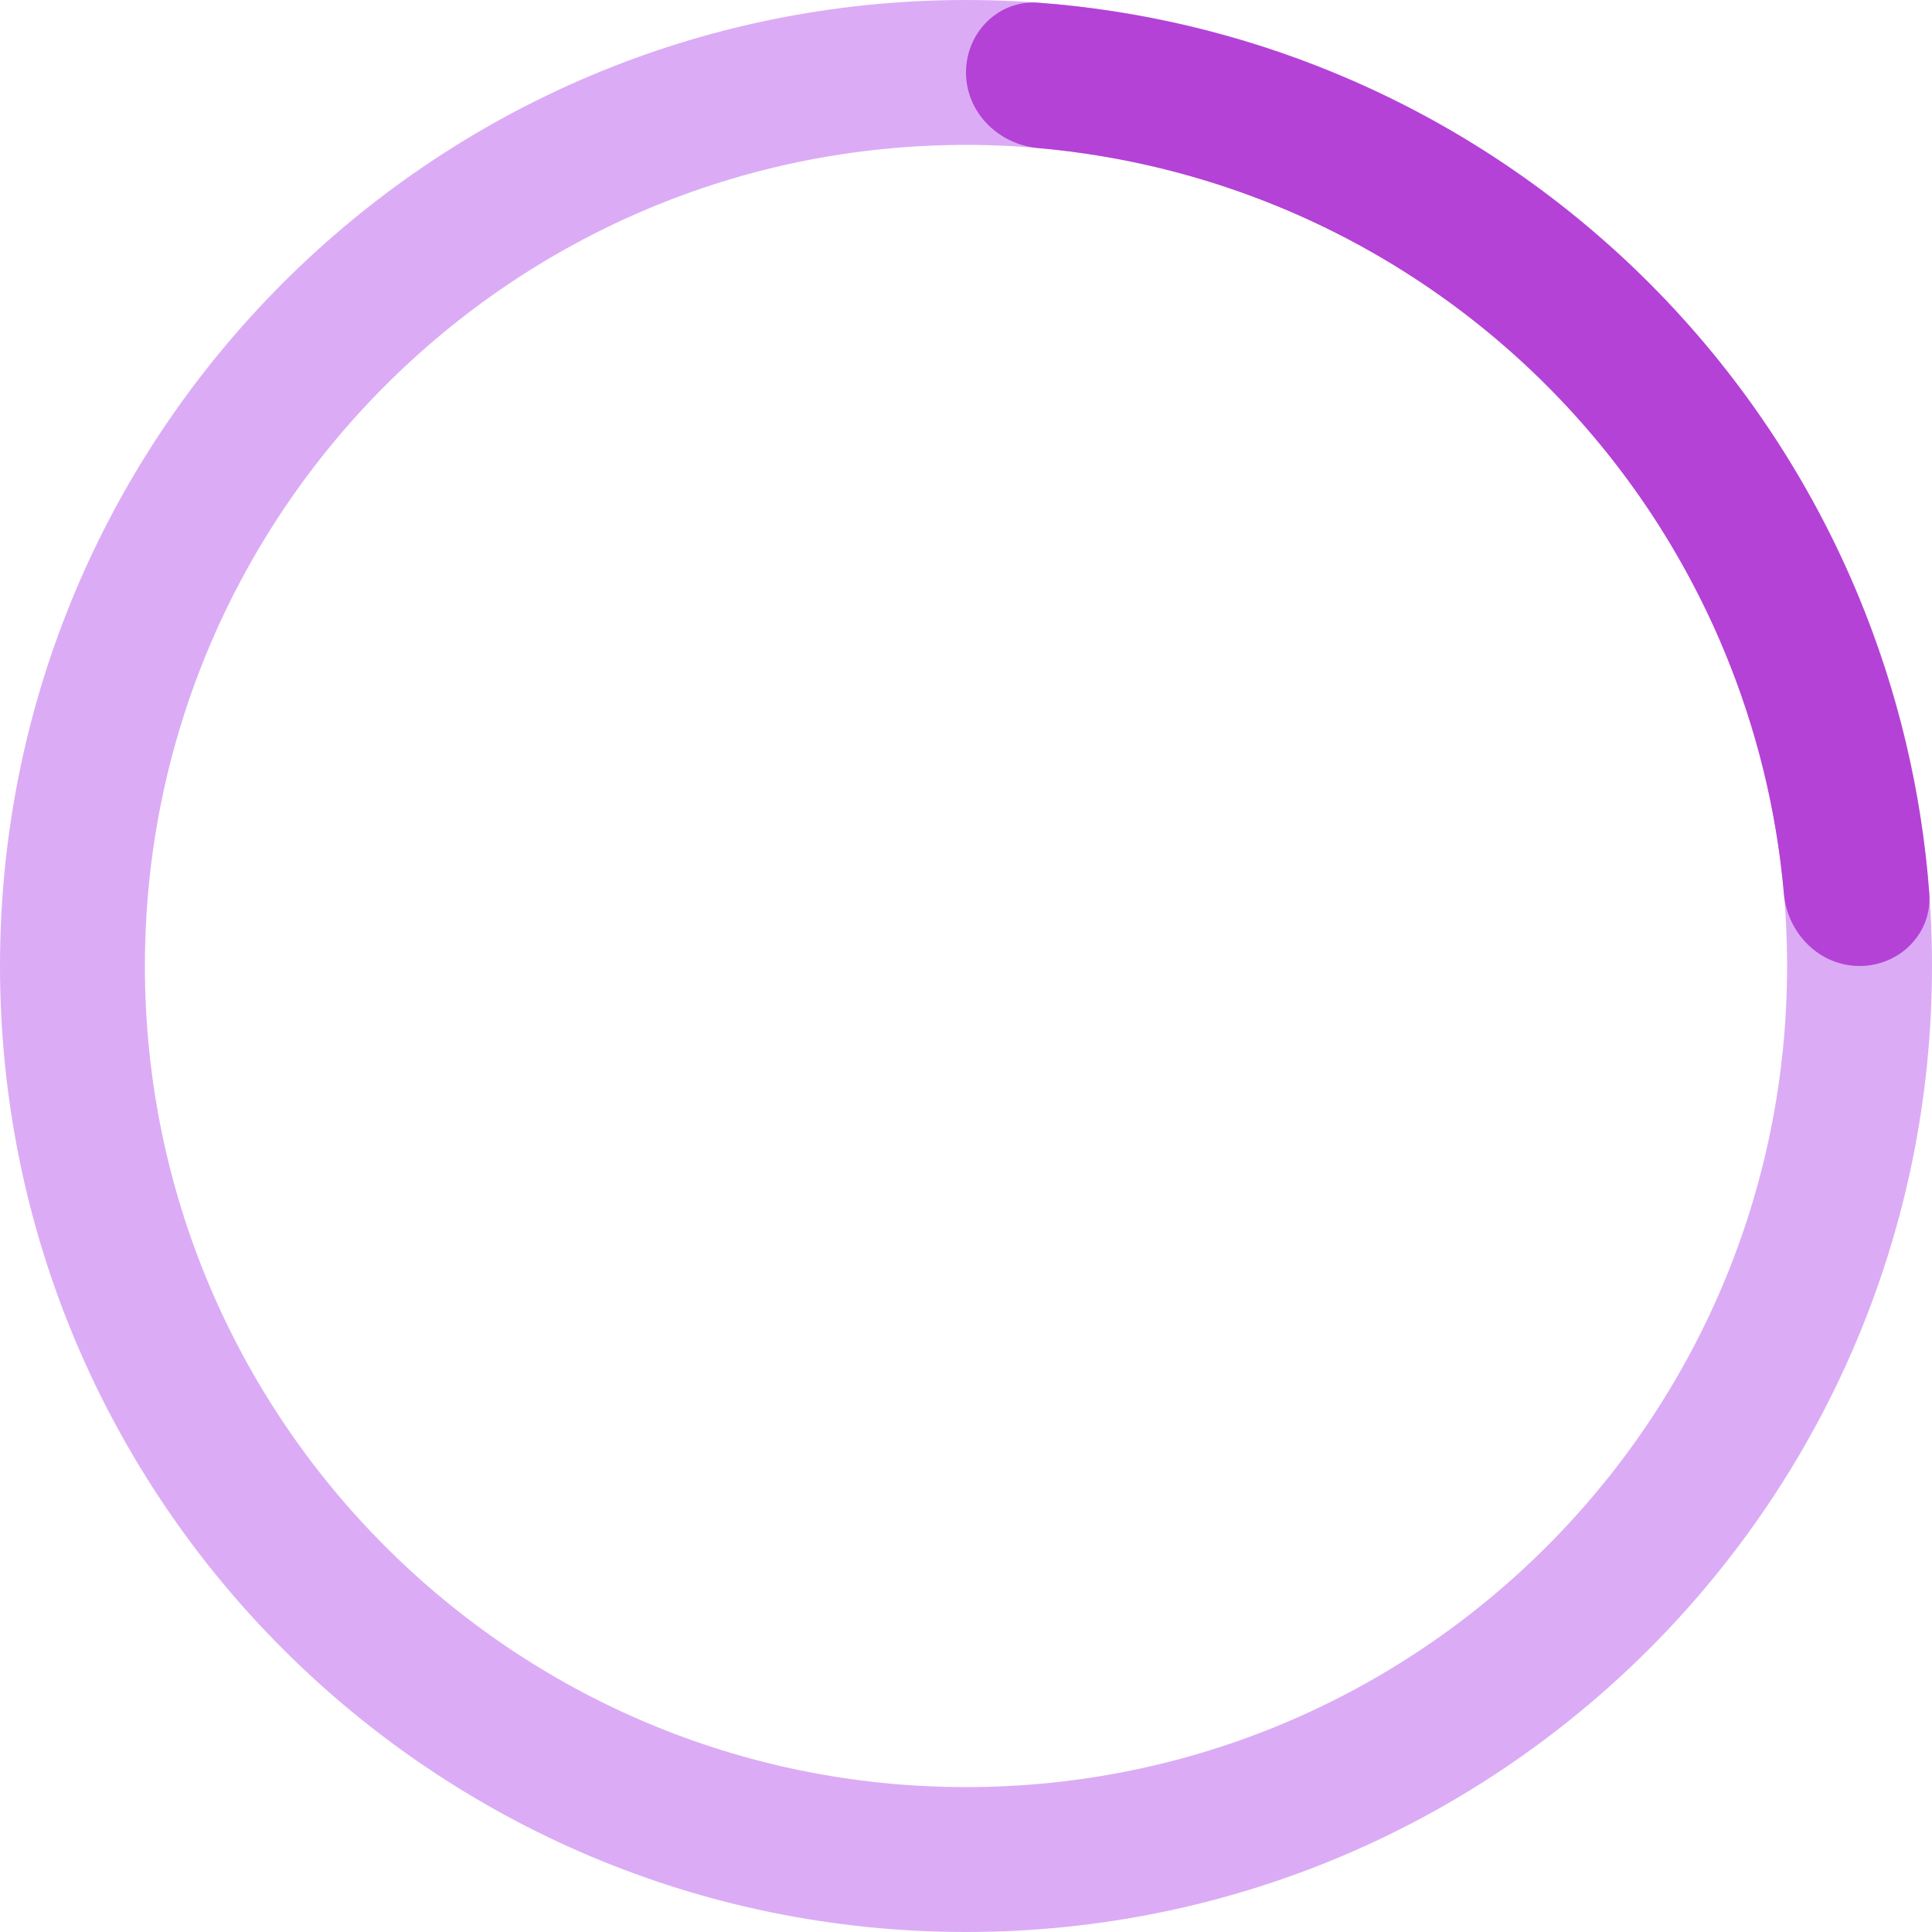
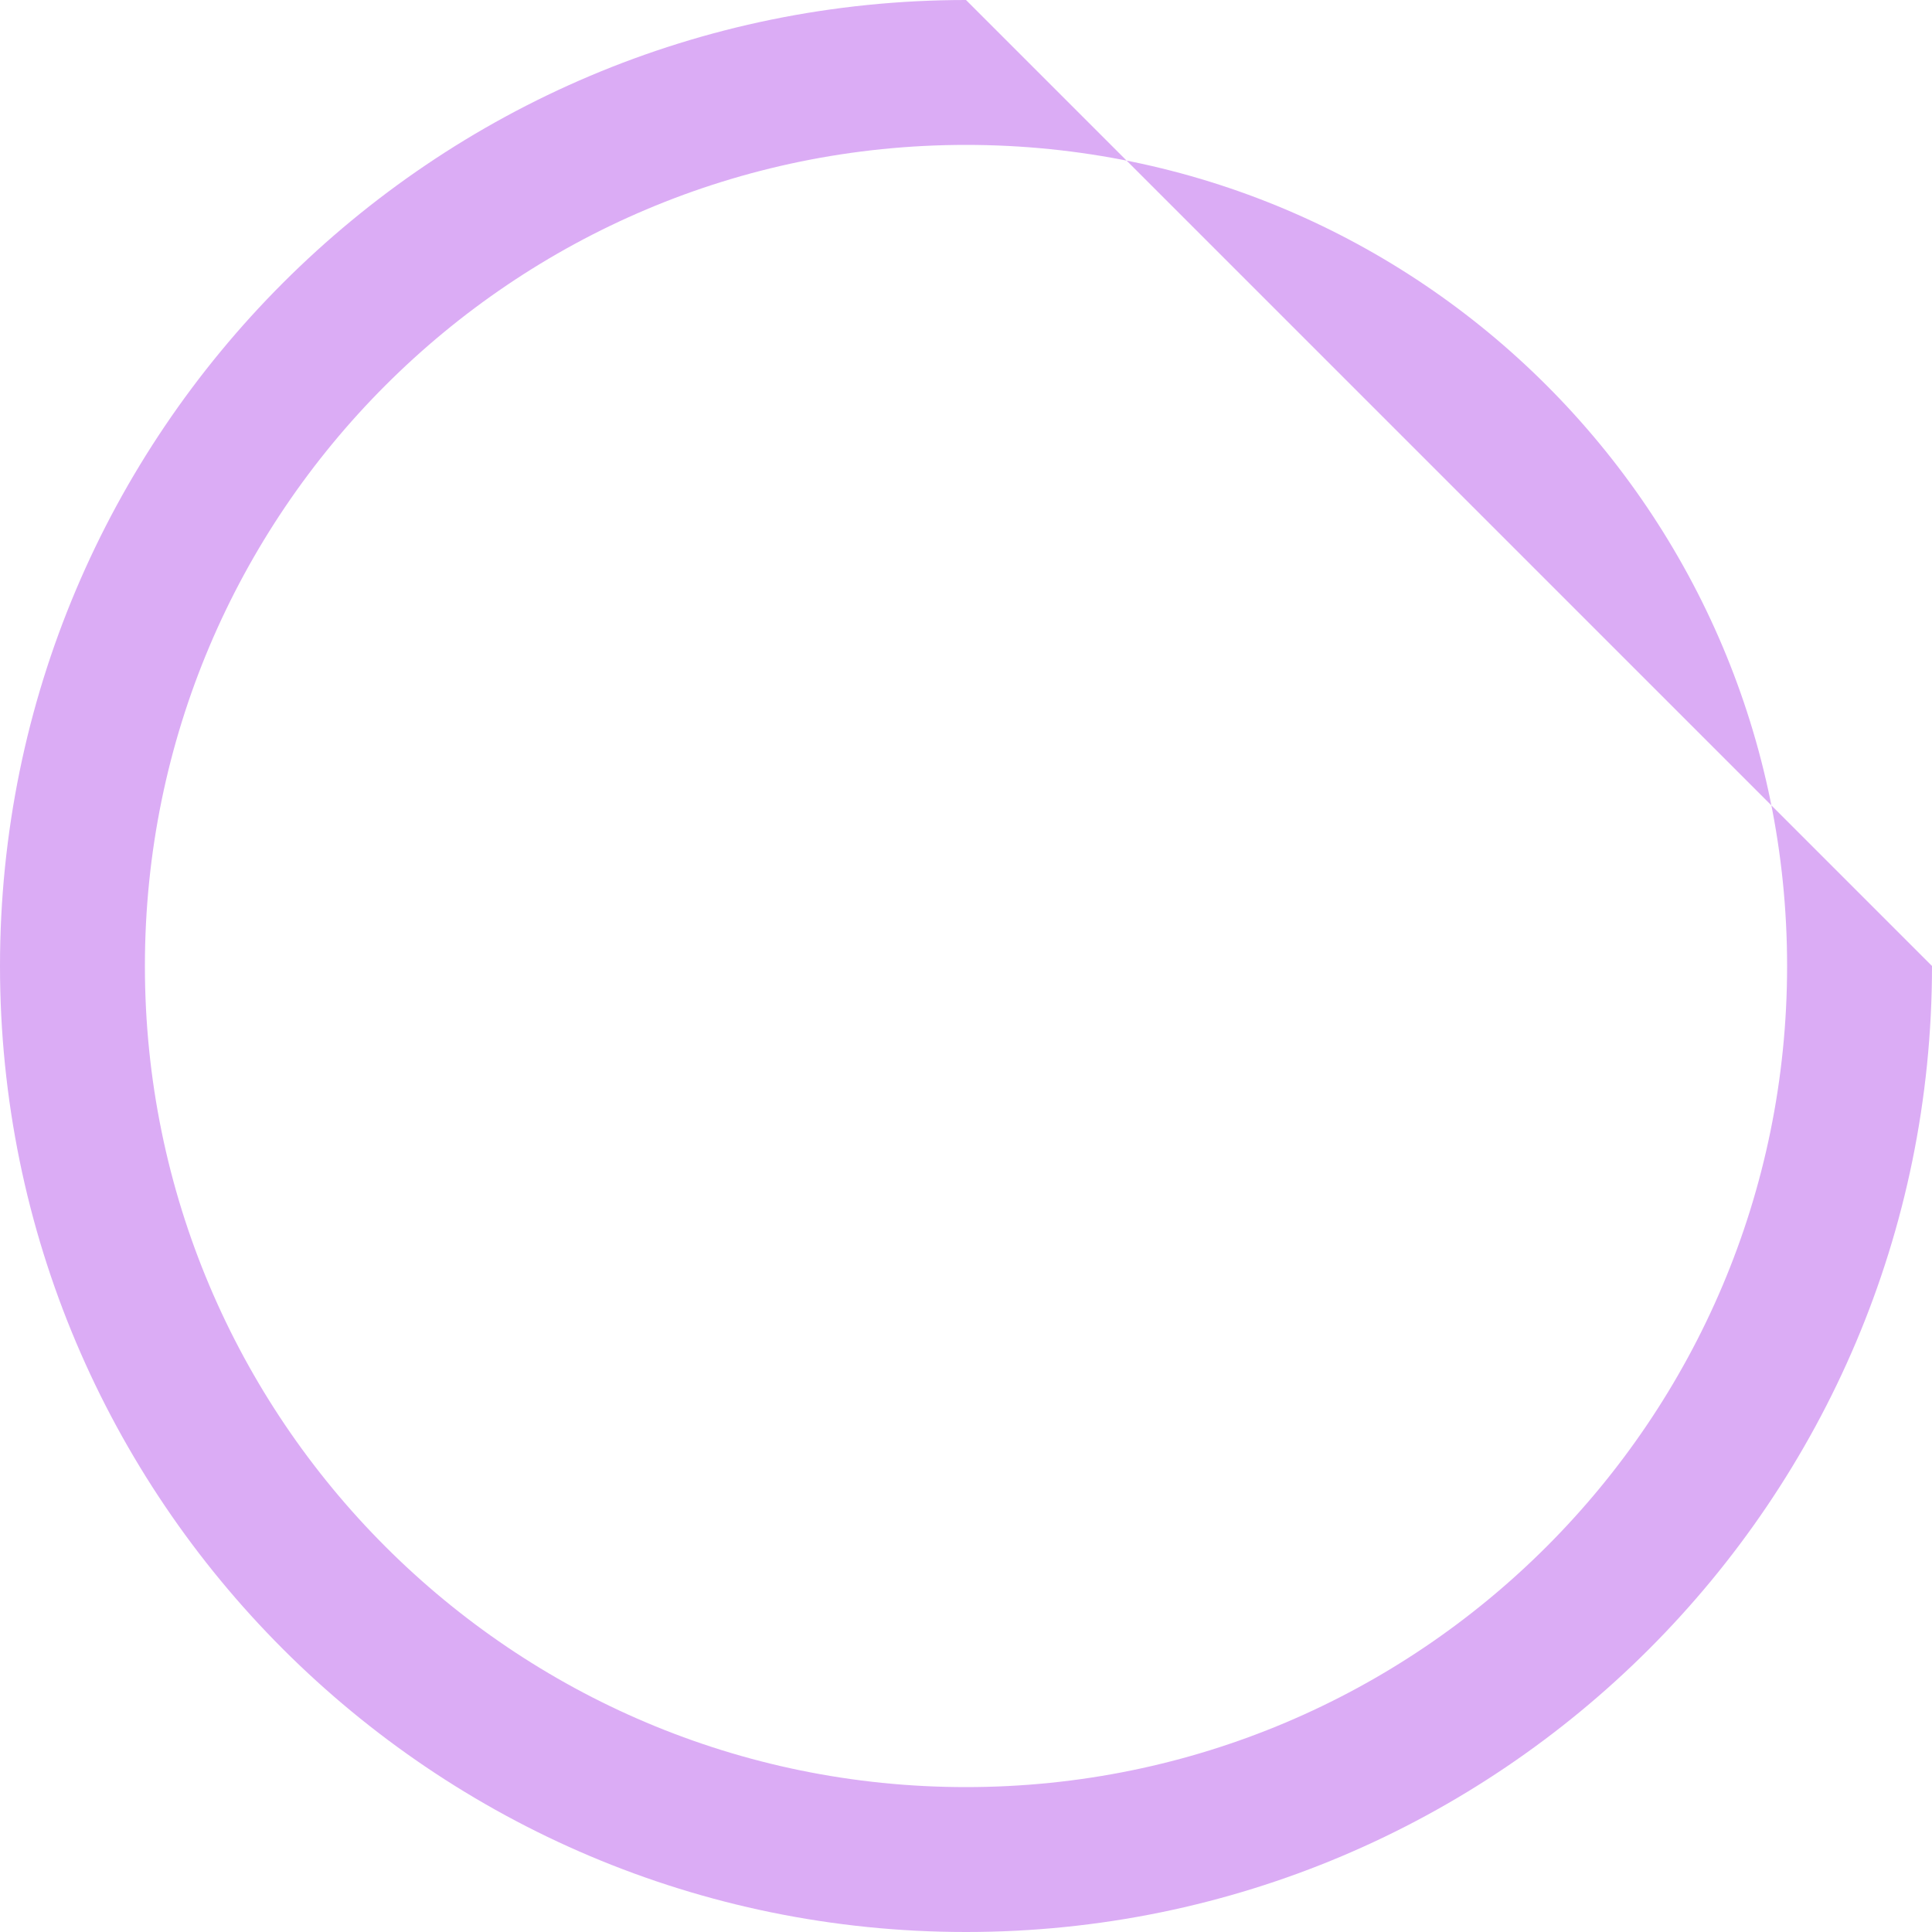
<svg xmlns="http://www.w3.org/2000/svg" aria-hidden="true" width="128" height="128" viewBox="0 0 128 128" fill="none">
-   <path d="M128 64C128 99.346 99.346 128 64 128C28.654 128 0 99.346 0 64C0 28.654 28.654 0 64 0C99.346 0 128 28.654 128 64ZM9.6 64C9.6 94.044 33.956 118.4 64 118.4C94.044 118.4 118.4 94.044 118.4 64C118.4 33.956 94.044 9.6 64 9.6C33.956 9.6 9.6 33.956 9.6 64Z" fill="#DBACF5" />
-   <path d="M123.2 64C125.851 64 128.019 61.848 127.82 59.205C127.312 52.442 125.731 45.792 123.128 39.508C119.912 31.743 115.198 24.688 109.255 18.745C103.312 12.802 96.257 8.088 88.492 4.872C82.207 2.269 75.558 0.688 68.796 0.18C66.152 -0.019 64 2.149 64 4.8C64 7.451 66.153 9.578 68.794 9.812C74.295 10.298 79.699 11.62 84.818 13.741C91.418 16.475 97.415 20.482 102.467 25.533C107.518 30.585 111.525 36.582 114.259 43.182C116.379 48.301 117.702 53.705 118.188 59.206C118.422 61.847 120.549 64 123.2 64Z" fill="#B442D6" />
+   <path d="M128 64C128 99.346 99.346 128 64 128C28.654 128 0 99.346 0 64C0 28.654 28.654 0 64 0ZM9.6 64C9.6 94.044 33.956 118.4 64 118.4C94.044 118.4 118.4 94.044 118.4 64C118.4 33.956 94.044 9.6 64 9.6C33.956 9.6 9.6 33.956 9.6 64Z" fill="#DBACF5" />
</svg>